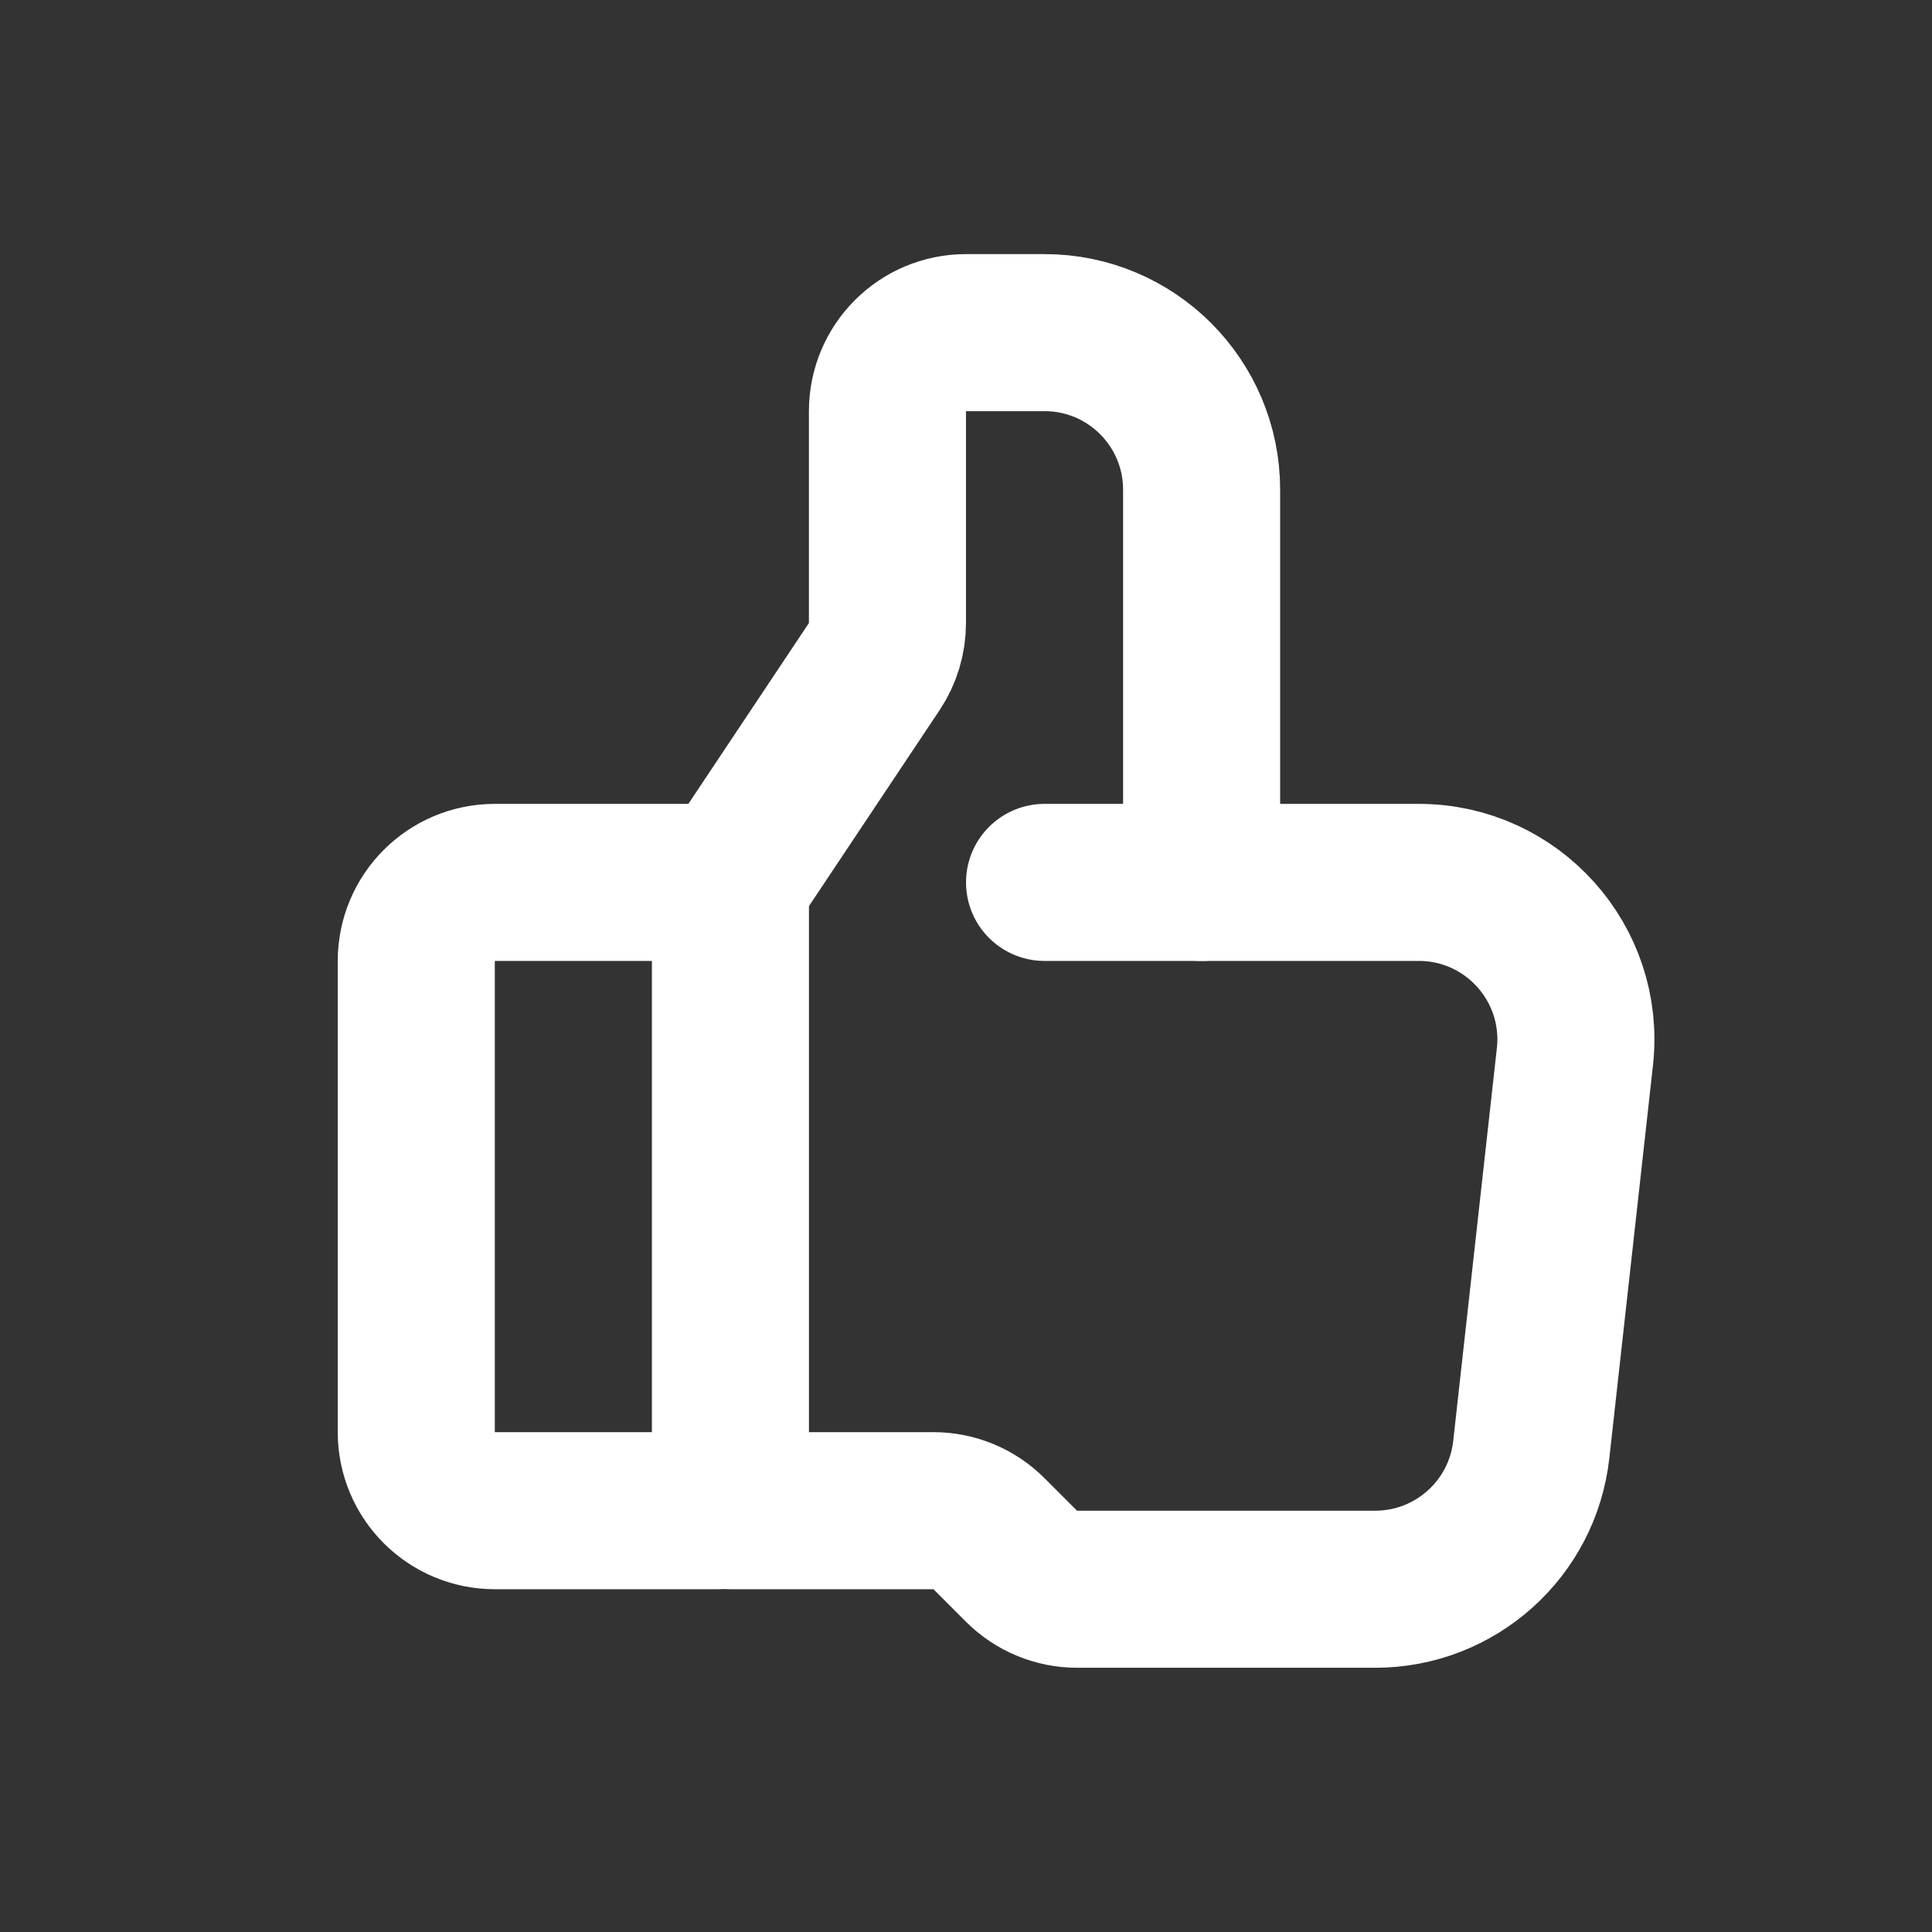
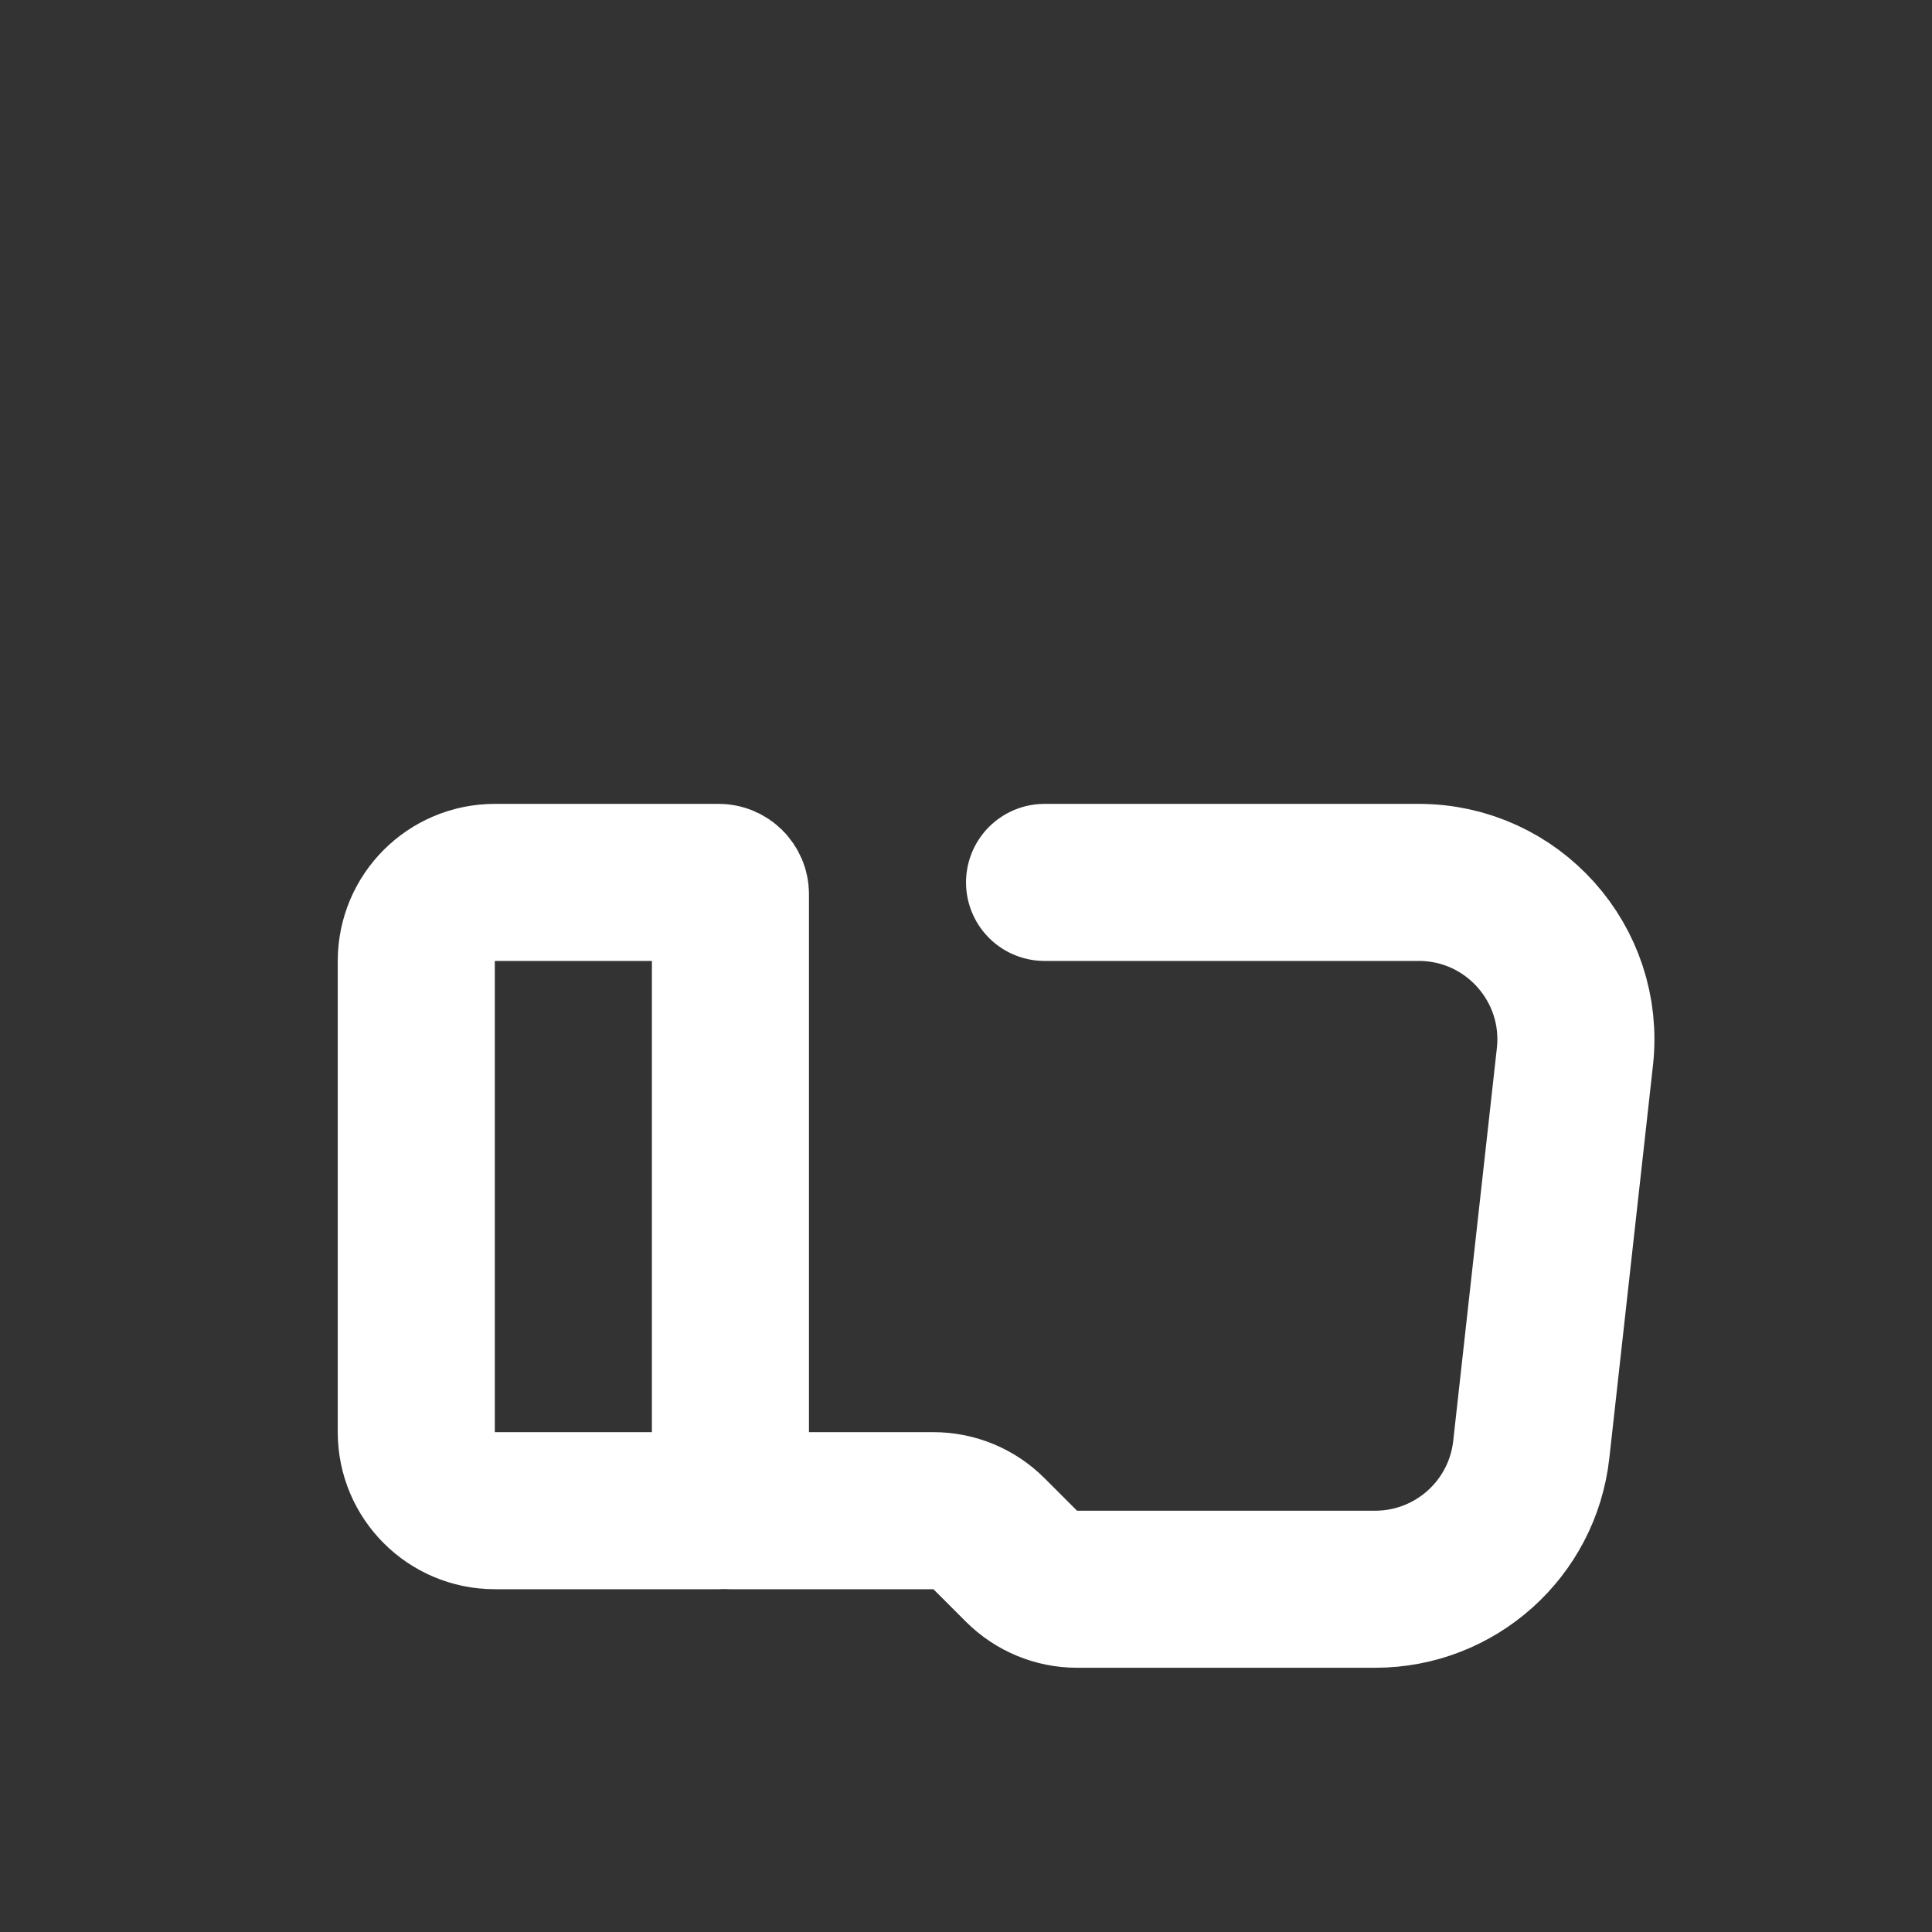
<svg xmlns="http://www.w3.org/2000/svg" width="41" height="41" viewBox="0 0 41 41" fill="none">
  <rect x="0" y="0" width="41" height="41" fill="#333333" stroke="none" />
  <path d="M15.251 32.059H10.501C9.58 32.059 8.834 31.313 8.834 30.393V20.393C8.834 19.472 9.58 18.726 10.501 18.726H15.251C15.389 18.726 15.501 18.838 15.501 18.976V31.809C15.501 31.948 15.389 32.059 15.251 32.059Z" stroke="white" stroke-width="3.333" stroke-linecap="round" />
-   <path d="M15.5 18.726L18.553 14.146C18.736 13.872 18.833 13.55 18.833 13.221V8.726C18.833 7.805 19.579 7.059 20.5 7.059H22.167C24.008 7.059 25.5 8.551 25.5 10.392V18.726" stroke="white" stroke-width="3.333" stroke-linecap="round" />
  <path d="M22.167 18.726H30.109C32.096 18.726 33.642 20.453 33.422 22.427L32.496 30.761C32.309 32.449 30.882 33.726 29.183 33.726H22.857C22.415 33.726 21.991 33.55 21.678 33.238L20.988 32.548C20.676 32.235 20.252 32.059 19.81 32.059H15.5" stroke="white" stroke-width="3.333" stroke-linecap="round" />
</svg>